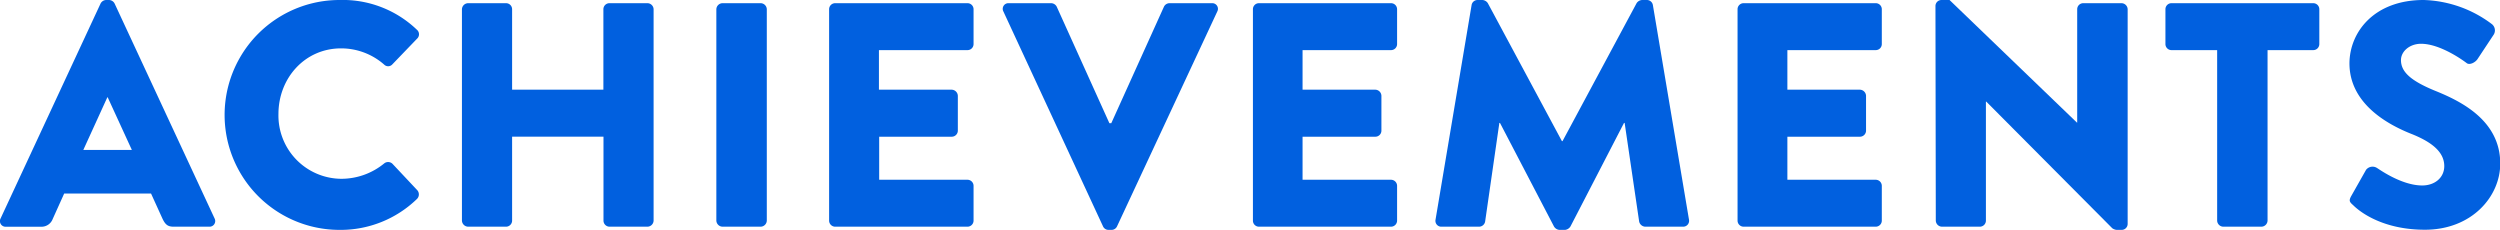
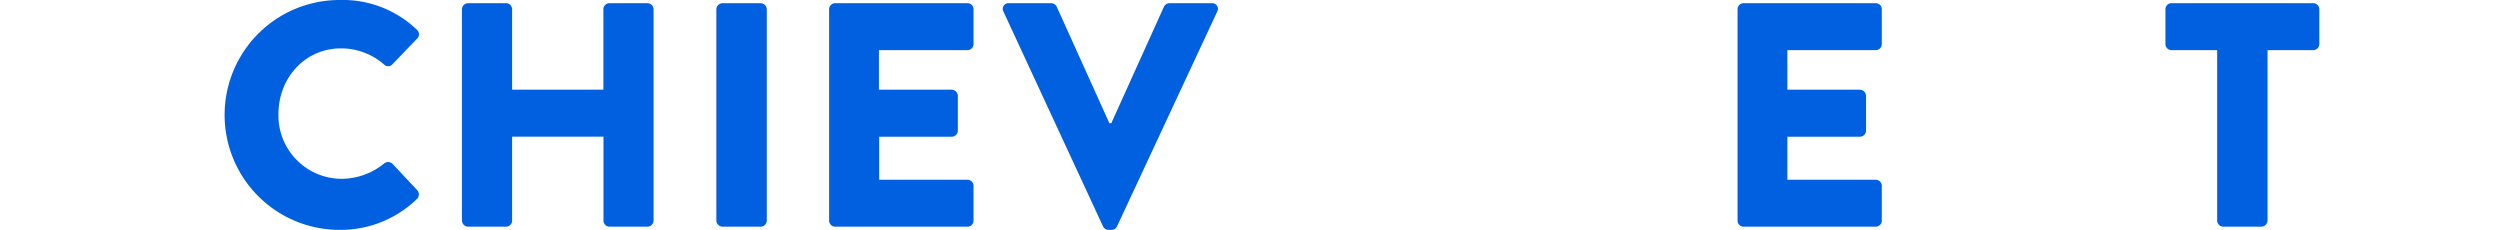
<svg xmlns="http://www.w3.org/2000/svg" viewBox="0 0 516.79 47.52">
  <defs>
    <style>.cls-1{fill:#0160df;}</style>
  </defs>
  <g id="レイヤー_2" data-name="レイヤー 2">
    <g id="achivements">
-       <path class="cls-1" d="M.13,45.14,20.79.73A1.34,1.34,0,0,1,21.91,0h.66a1.34,1.34,0,0,1,1.12.73L44.35,45.14a1.17,1.17,0,0,1-1.12,1.72H35.9c-1.19,0-1.71-.4-2.31-1.65L31.22,40H13.27l-2.38,5.28a2.47,2.47,0,0,1-2.38,1.59H1.25A1.17,1.17,0,0,1,.13,45.14ZM27.26,31l-5-10.89h-.07L17.22,31Z" />
      <path class="cls-1" d="M70.17,0a22.14,22.14,0,0,1,16,6.14A1.23,1.23,0,0,1,86.21,8l-5.15,5.35a1.16,1.16,0,0,1-1.65,0A13.48,13.48,0,0,0,70.5,10C63,10,57.56,16.17,57.56,23.56a13.08,13.08,0,0,0,13,13.4,14,14,0,0,0,8.85-3.17,1.29,1.29,0,0,1,1.71.06l5.15,5.48a1.32,1.32,0,0,1-.06,1.78,22.66,22.66,0,0,1-16,6.41A23.76,23.76,0,1,1,70.17,0Z" />
      <path class="cls-1" d="M95.49,1.91A1.3,1.3,0,0,1,96.75.66h7.85a1.25,1.25,0,0,1,1.26,1.25V18.54h18.87V1.91A1.25,1.25,0,0,1,126,.66h7.86a1.29,1.29,0,0,1,1.25,1.25V45.6a1.3,1.3,0,0,1-1.25,1.26H126a1.26,1.26,0,0,1-1.25-1.26V28.25H105.86V45.6a1.26,1.26,0,0,1-1.26,1.26H96.75a1.31,1.31,0,0,1-1.26-1.26Z" />
      <path class="cls-1" d="M148.08,1.91A1.3,1.3,0,0,1,149.34.66h7.92a1.29,1.29,0,0,1,1.25,1.25V45.6a1.3,1.3,0,0,1-1.25,1.26h-7.92a1.31,1.31,0,0,1-1.26-1.26Z" />
      <path class="cls-1" d="M171.39,1.91A1.25,1.25,0,0,1,172.65.66H200a1.25,1.25,0,0,1,1.25,1.25v7.2A1.25,1.25,0,0,1,200,10.36H181.69v8.18h15A1.31,1.31,0,0,1,198,19.8V27a1.26,1.26,0,0,1-1.26,1.26h-15v8.9H200a1.26,1.26,0,0,1,1.25,1.26V45.6A1.26,1.26,0,0,1,200,46.86H172.65a1.26,1.26,0,0,1-1.26-1.26Z" />
      <path class="cls-1" d="M207.42,2.38A1.17,1.17,0,0,1,208.54.66h8.77a1.33,1.33,0,0,1,1.13.72l10.89,24.09h.39L240.61,1.38a1.3,1.3,0,0,1,1.12-.72h8.78a1.17,1.17,0,0,1,1.12,1.72L230.91,46.79a1.25,1.25,0,0,1-1.12.73h-.66a1.24,1.24,0,0,1-1.12-.73Z" />
-       <path class="cls-1" d="M259,1.91A1.24,1.24,0,0,1,260.22.66h27.32a1.25,1.25,0,0,1,1.26,1.25v7.2a1.25,1.25,0,0,1-1.26,1.25H269.26v8.18h15.05a1.3,1.3,0,0,1,1.25,1.26V27a1.25,1.25,0,0,1-1.25,1.26H269.26v8.9h18.28a1.26,1.26,0,0,1,1.26,1.26V45.6a1.26,1.26,0,0,1-1.26,1.26H260.22A1.25,1.25,0,0,1,259,45.6Z" />
-       <path class="cls-1" d="M304.2,1.06A1.25,1.25,0,0,1,305.38,0h1.06a1.45,1.45,0,0,1,1.12.66l15.31,28.51H323L338.31.66A1.46,1.46,0,0,1,339.44,0h1.05a1.26,1.26,0,0,1,1.19,1.06l7.46,44.34a1.22,1.22,0,0,1-1.26,1.46H340.1a1.35,1.35,0,0,1-1.26-1.06l-3-20.39h-.13L324.65,46.79a1.52,1.52,0,0,1-1.12.73h-1.19a1.44,1.44,0,0,1-1.12-.73L310.07,25.41h-.13L307,45.8a1.28,1.28,0,0,1-1.25,1.06H298a1.21,1.21,0,0,1-1.25-1.46Z" />
      <path class="cls-1" d="M359.18,1.91A1.25,1.25,0,0,1,360.43.66h27.33A1.25,1.25,0,0,1,389,1.91v7.2a1.25,1.25,0,0,1-1.25,1.25H369.48v8.18h15a1.31,1.31,0,0,1,1.26,1.26V27a1.26,1.26,0,0,1-1.26,1.26h-15v8.9h18.28A1.26,1.26,0,0,1,389,38.41V45.6a1.26,1.26,0,0,1-1.25,1.26H360.43a1.26,1.26,0,0,1-1.25-1.26Z" />
-       <path class="cls-1" d="M400.09,1.19A1.25,1.25,0,0,1,401.35,0H403l26.33,25.34h.06V1.91A1.25,1.25,0,0,1,430.65.66h7.92a1.29,1.29,0,0,1,1.25,1.25V46.33a1.24,1.24,0,0,1-1.25,1.19h-1.06a2,2,0,0,1-.86-.33L410.59,21h-.07V45.6a1.26,1.26,0,0,1-1.25,1.26h-7.86a1.3,1.3,0,0,1-1.25-1.26Z" />
      <path class="cls-1" d="M458.32,10.36h-9.44a1.25,1.25,0,0,1-1.25-1.25V1.91A1.25,1.25,0,0,1,448.88.66h29.3a1.25,1.25,0,0,1,1.26,1.25v7.2a1.25,1.25,0,0,1-1.26,1.25h-9.44V45.6a1.3,1.3,0,0,1-1.25,1.26h-7.92a1.3,1.3,0,0,1-1.25-1.26Z" />
-       <path class="cls-1" d="M486,40.59l3.1-5.48a1.7,1.7,0,0,1,2.24-.4c.27.13,5,3.63,9.37,3.63,2.64,0,4.56-1.65,4.56-4,0-2.77-2.31-4.88-6.8-6.66-5.68-2.25-12.8-6.67-12.8-14.59C485.71,6.6,490.79,0,501,0a24.56,24.56,0,0,1,14.13,5,1.66,1.66,0,0,1,.39,2.11l-3.36,5.08c-.47.73-1.66,1.32-2.25.86s-5.41-4-9.44-4c-2.37,0-4.15,1.58-4.15,3.37,0,2.44,2,4.29,7.19,6.4s13.33,6.07,13.33,15c0,6.8-5.87,13.67-15.57,13.67-8.58,0-13.33-3.57-14.85-5.09C485.71,41.77,485.51,41.51,486,40.59Z" />
    </g>
  </g>
</svg>